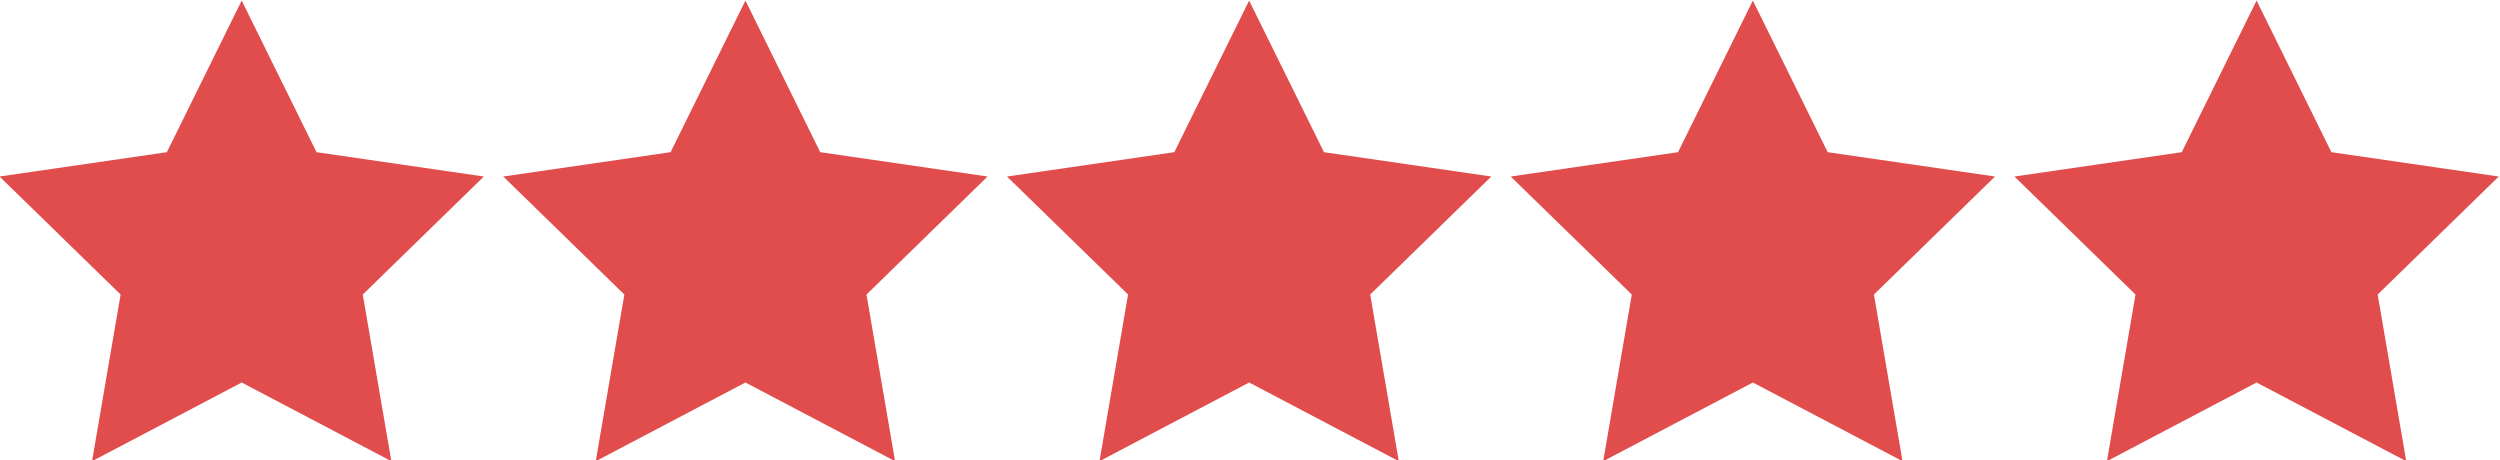
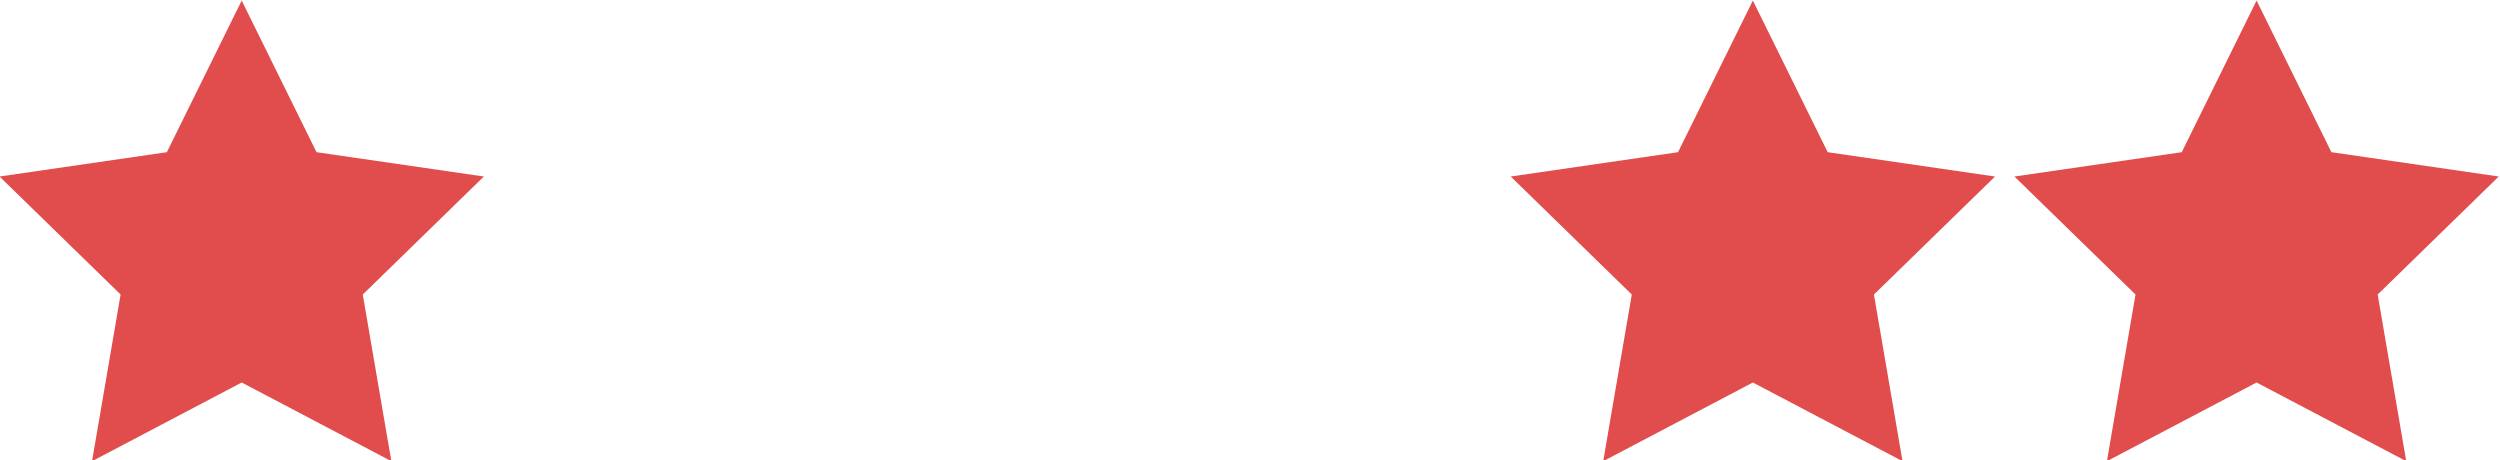
<svg xmlns="http://www.w3.org/2000/svg" fill="#000000" height="26.7" preserveAspectRatio="xMidYMid meet" version="1" viewBox="2.5 61.6 145.1 26.7" width="145.1" zoomAndPan="magnify">
  <g fill="#e14c4c" id="change1_1">
    <path d="M16.528 83.8L25.214 88.367 23.555 78.694 30.582 71.845 20.871 70.433 16.528 61.633 12.185 70.433 2.473 71.845 9.5 78.694 7.842 88.367 16.528 83.8z" fill="inherit" />
-     <path d="M45.764 83.8L54.45 88.367 52.791 78.694 59.818 71.845 50.107 70.433 45.764 61.633 41.421 70.433 31.709 71.845 38.737 78.694 37.078 88.367 45.764 83.8z" fill="inherit" />
-     <path d="M75 83.8L83.686 88.367 82.027 78.694 89.054 71.845 79.343 70.433 75 61.633 70.657 70.433 60.946 71.845 67.973 78.694 66.314 88.367 75 83.8z" fill="inherit" />
+     <path d="M75 83.8z" fill="inherit" />
    <path d="M104.236 83.8L112.922 88.367 111.263 78.694 118.291 71.845 108.579 70.433 104.236 61.633 99.893 70.433 90.182 71.845 97.209 78.694 95.55 88.367 104.236 83.8z" fill="inherit" />
    <path d="M133.472 83.8L142.158 88.367 140.5 78.694 147.527 71.845 137.815 70.433 133.472 61.633 129.129 70.433 119.418 71.845 126.445 78.694 124.786 88.367 133.472 83.8z" fill="inherit" />
  </g>
</svg>